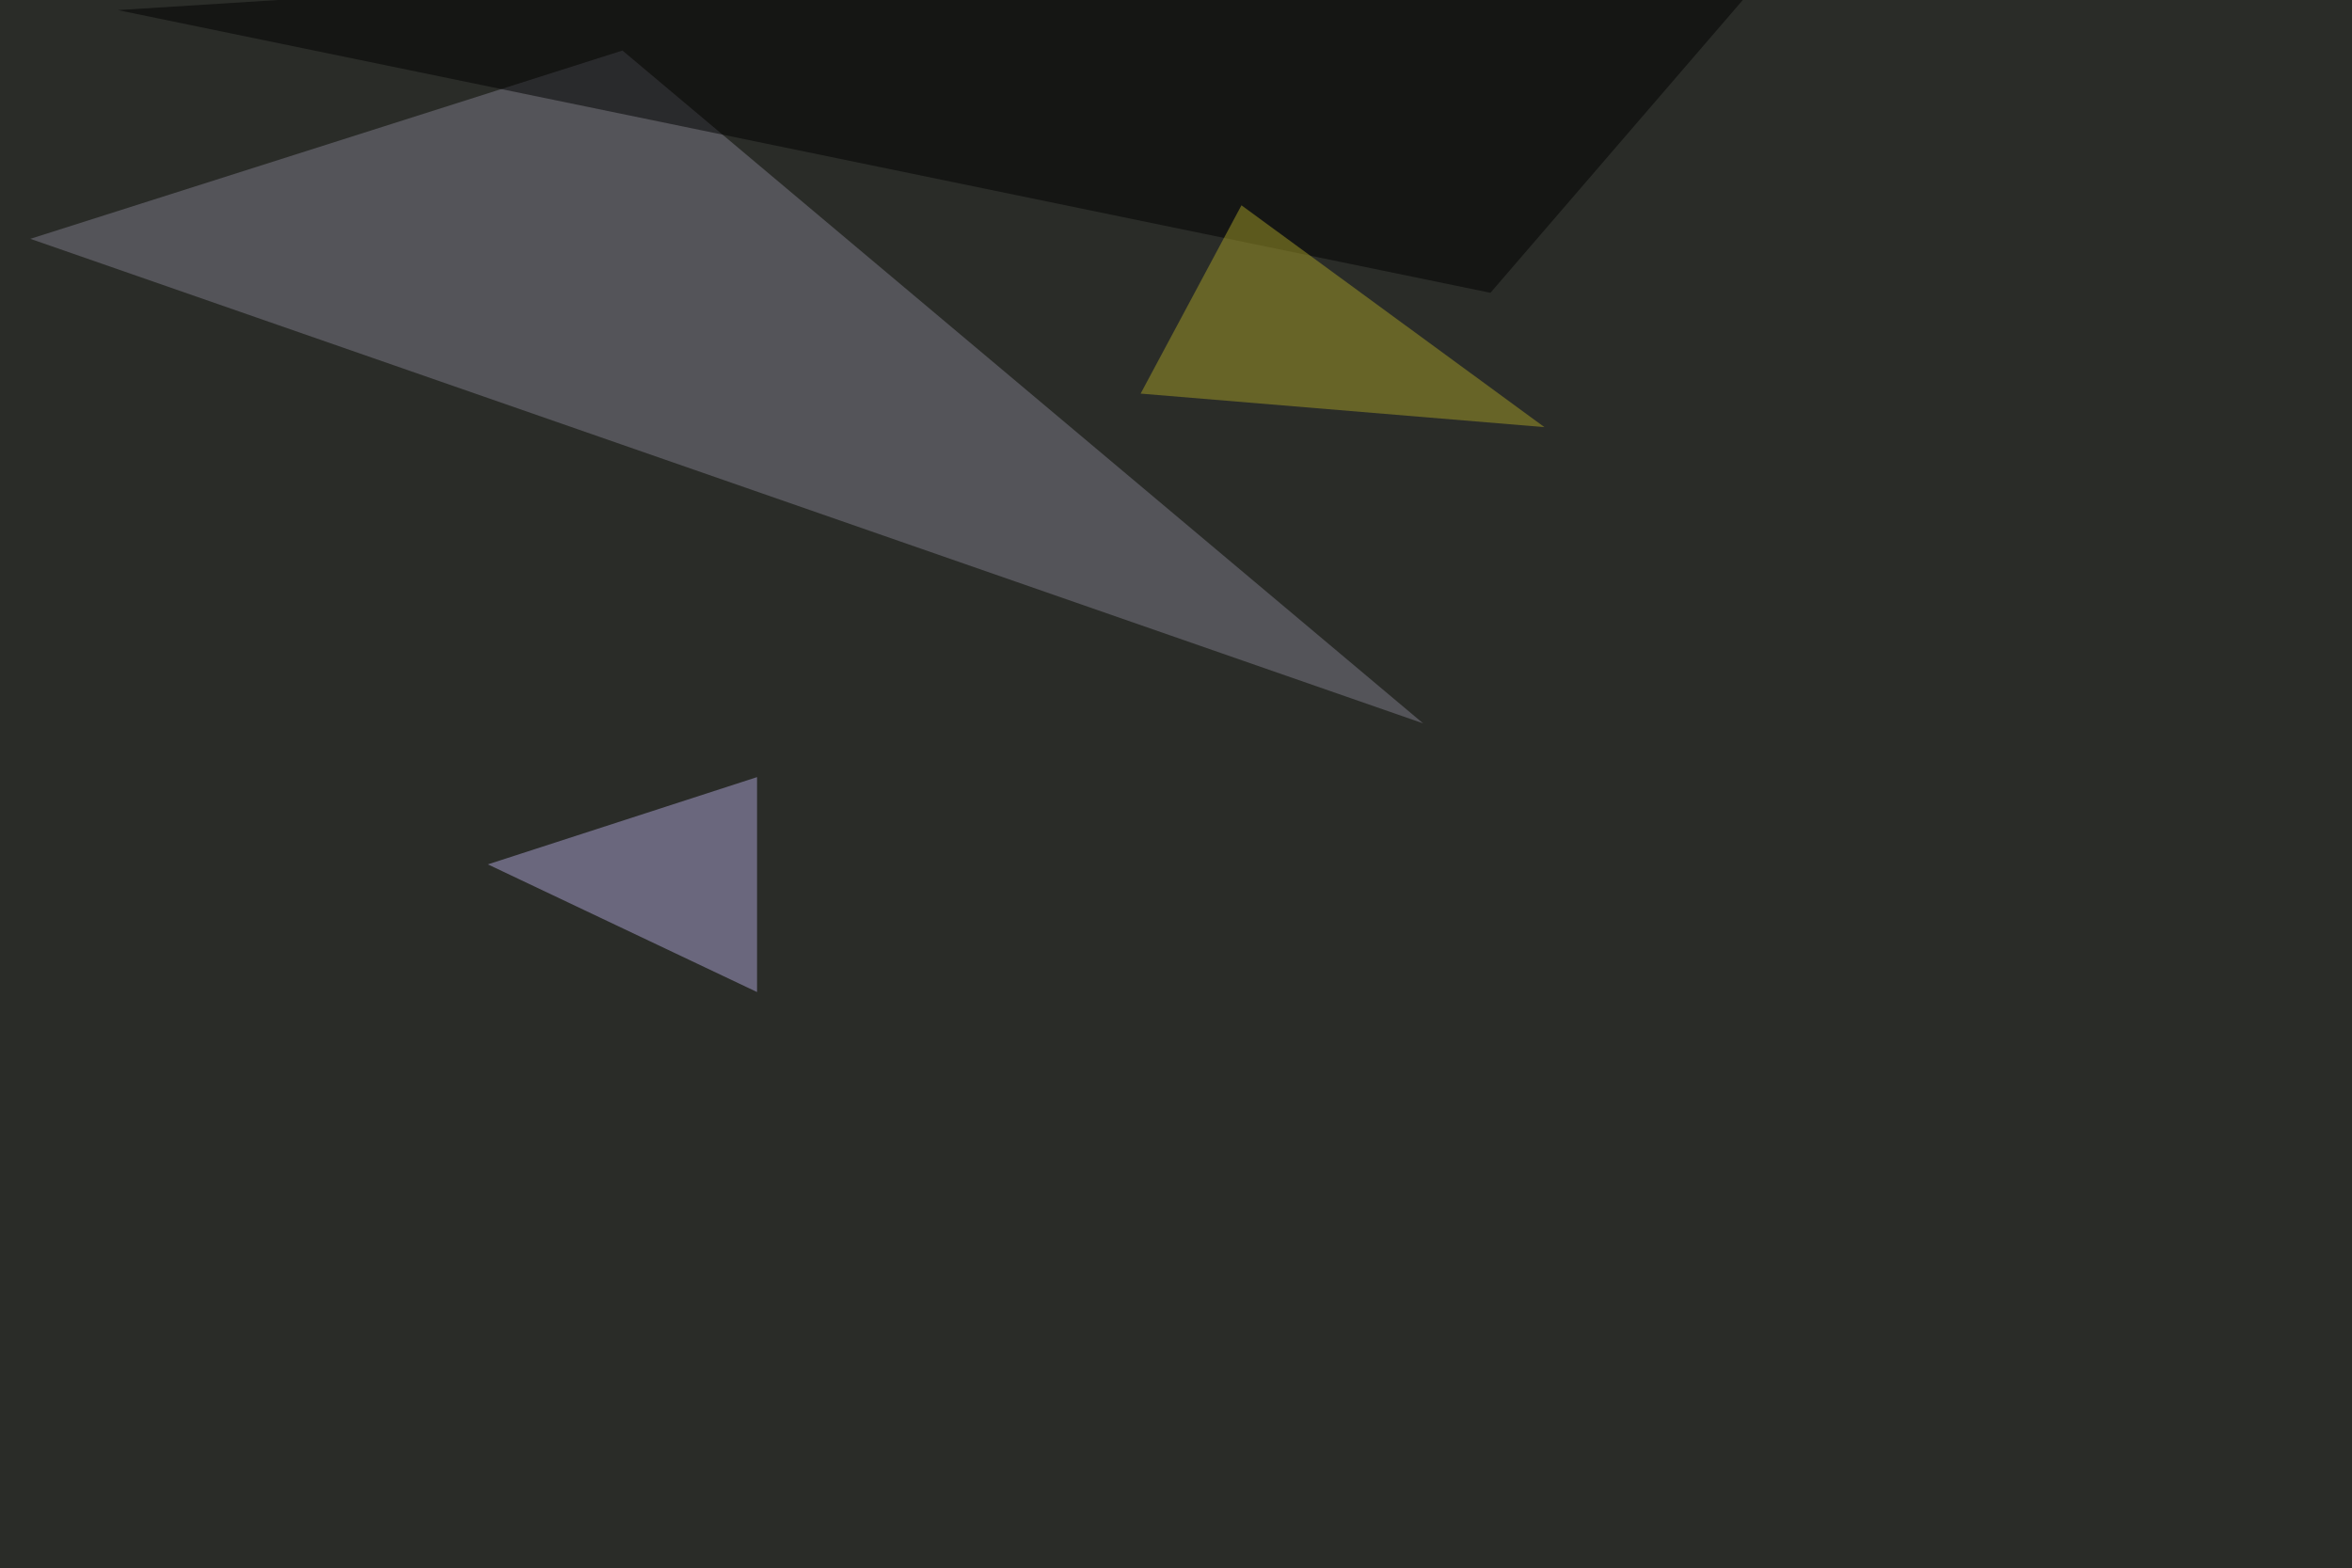
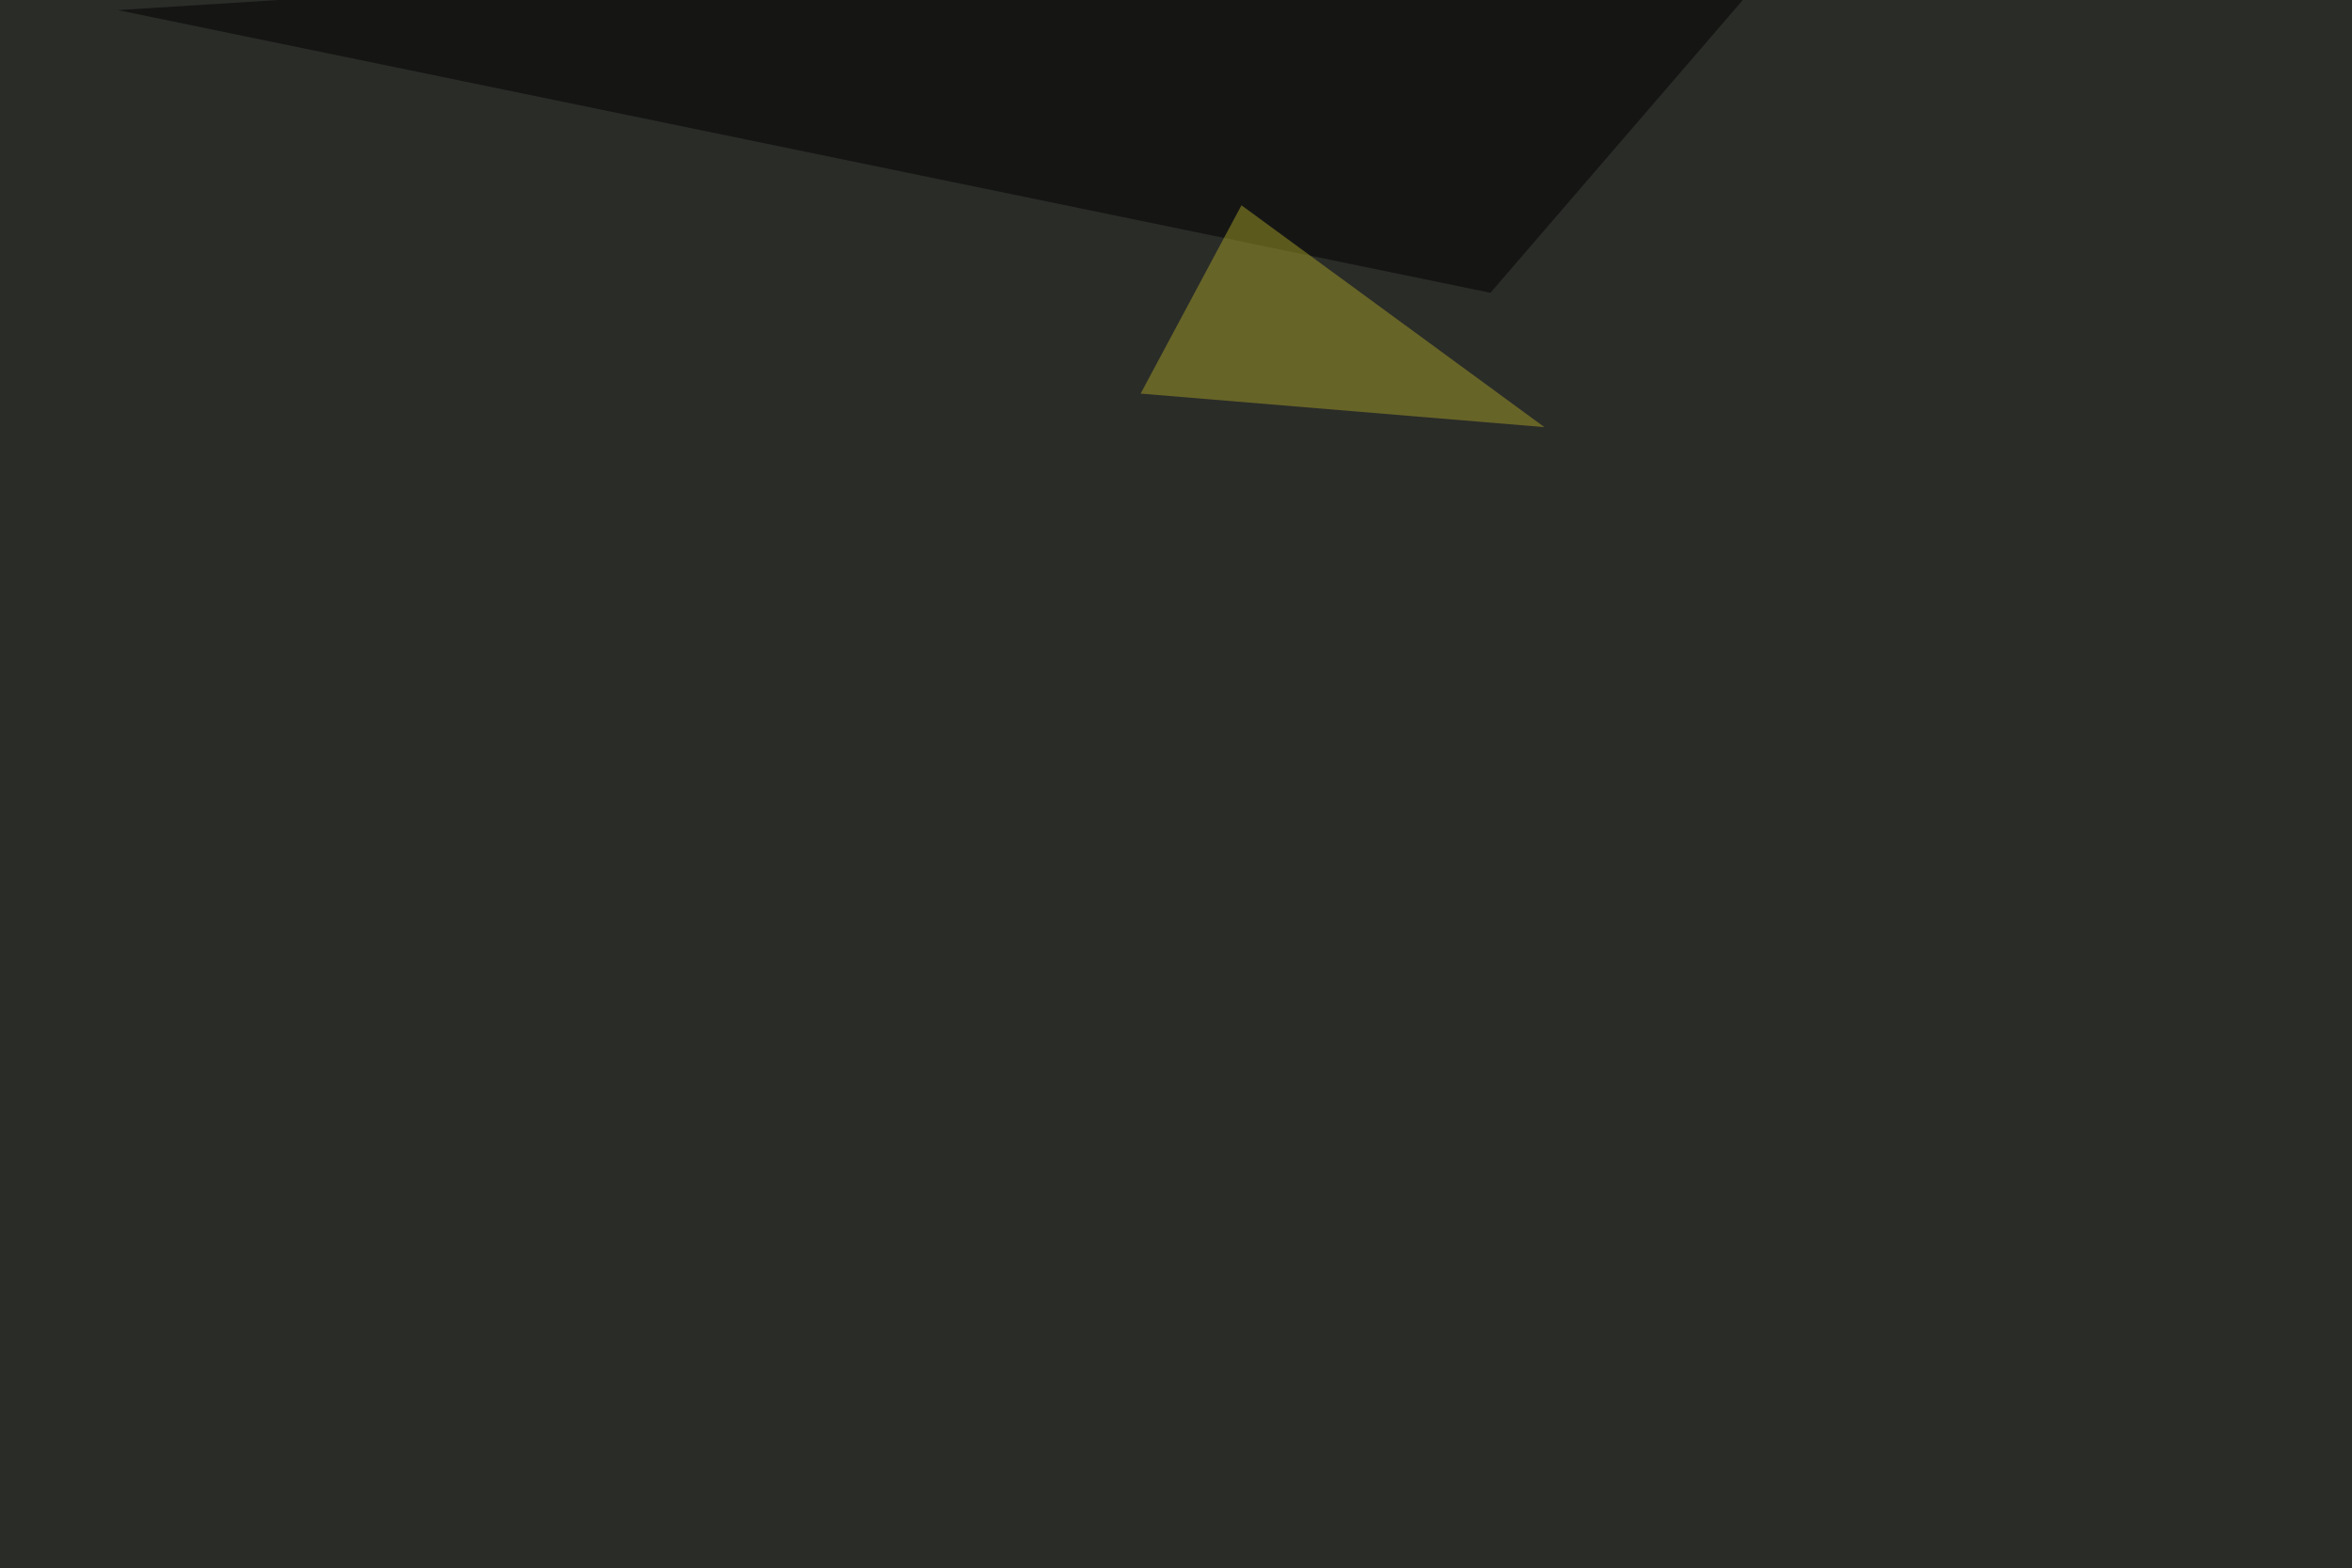
<svg xmlns="http://www.w3.org/2000/svg" width="1024" height="683">
  <filter id="a">
    <feGaussianBlur stdDeviation="55" />
  </filter>
  <rect width="100%" height="100%" fill="#2a2c28" />
  <g filter="url(#a)">
    <g fill-opacity=".5">
-       <path fill="#7e7d8a" d="M13.2 104L271 22l348.6 293z" />
-       <path fill="#aaa2d3" d="M329.6 338.4V432l-117.2-55.6z" />
+       <path fill="#7e7d8a" d="M13.2 104L271 22z" />
      <path d="M51.3 4.4l744.1-46.9-146.5 170z" />
      <path fill="#a49c27" d="M540.5 89.4L672.4 186l-175.8-14.6z" />
    </g>
  </g>
</svg>